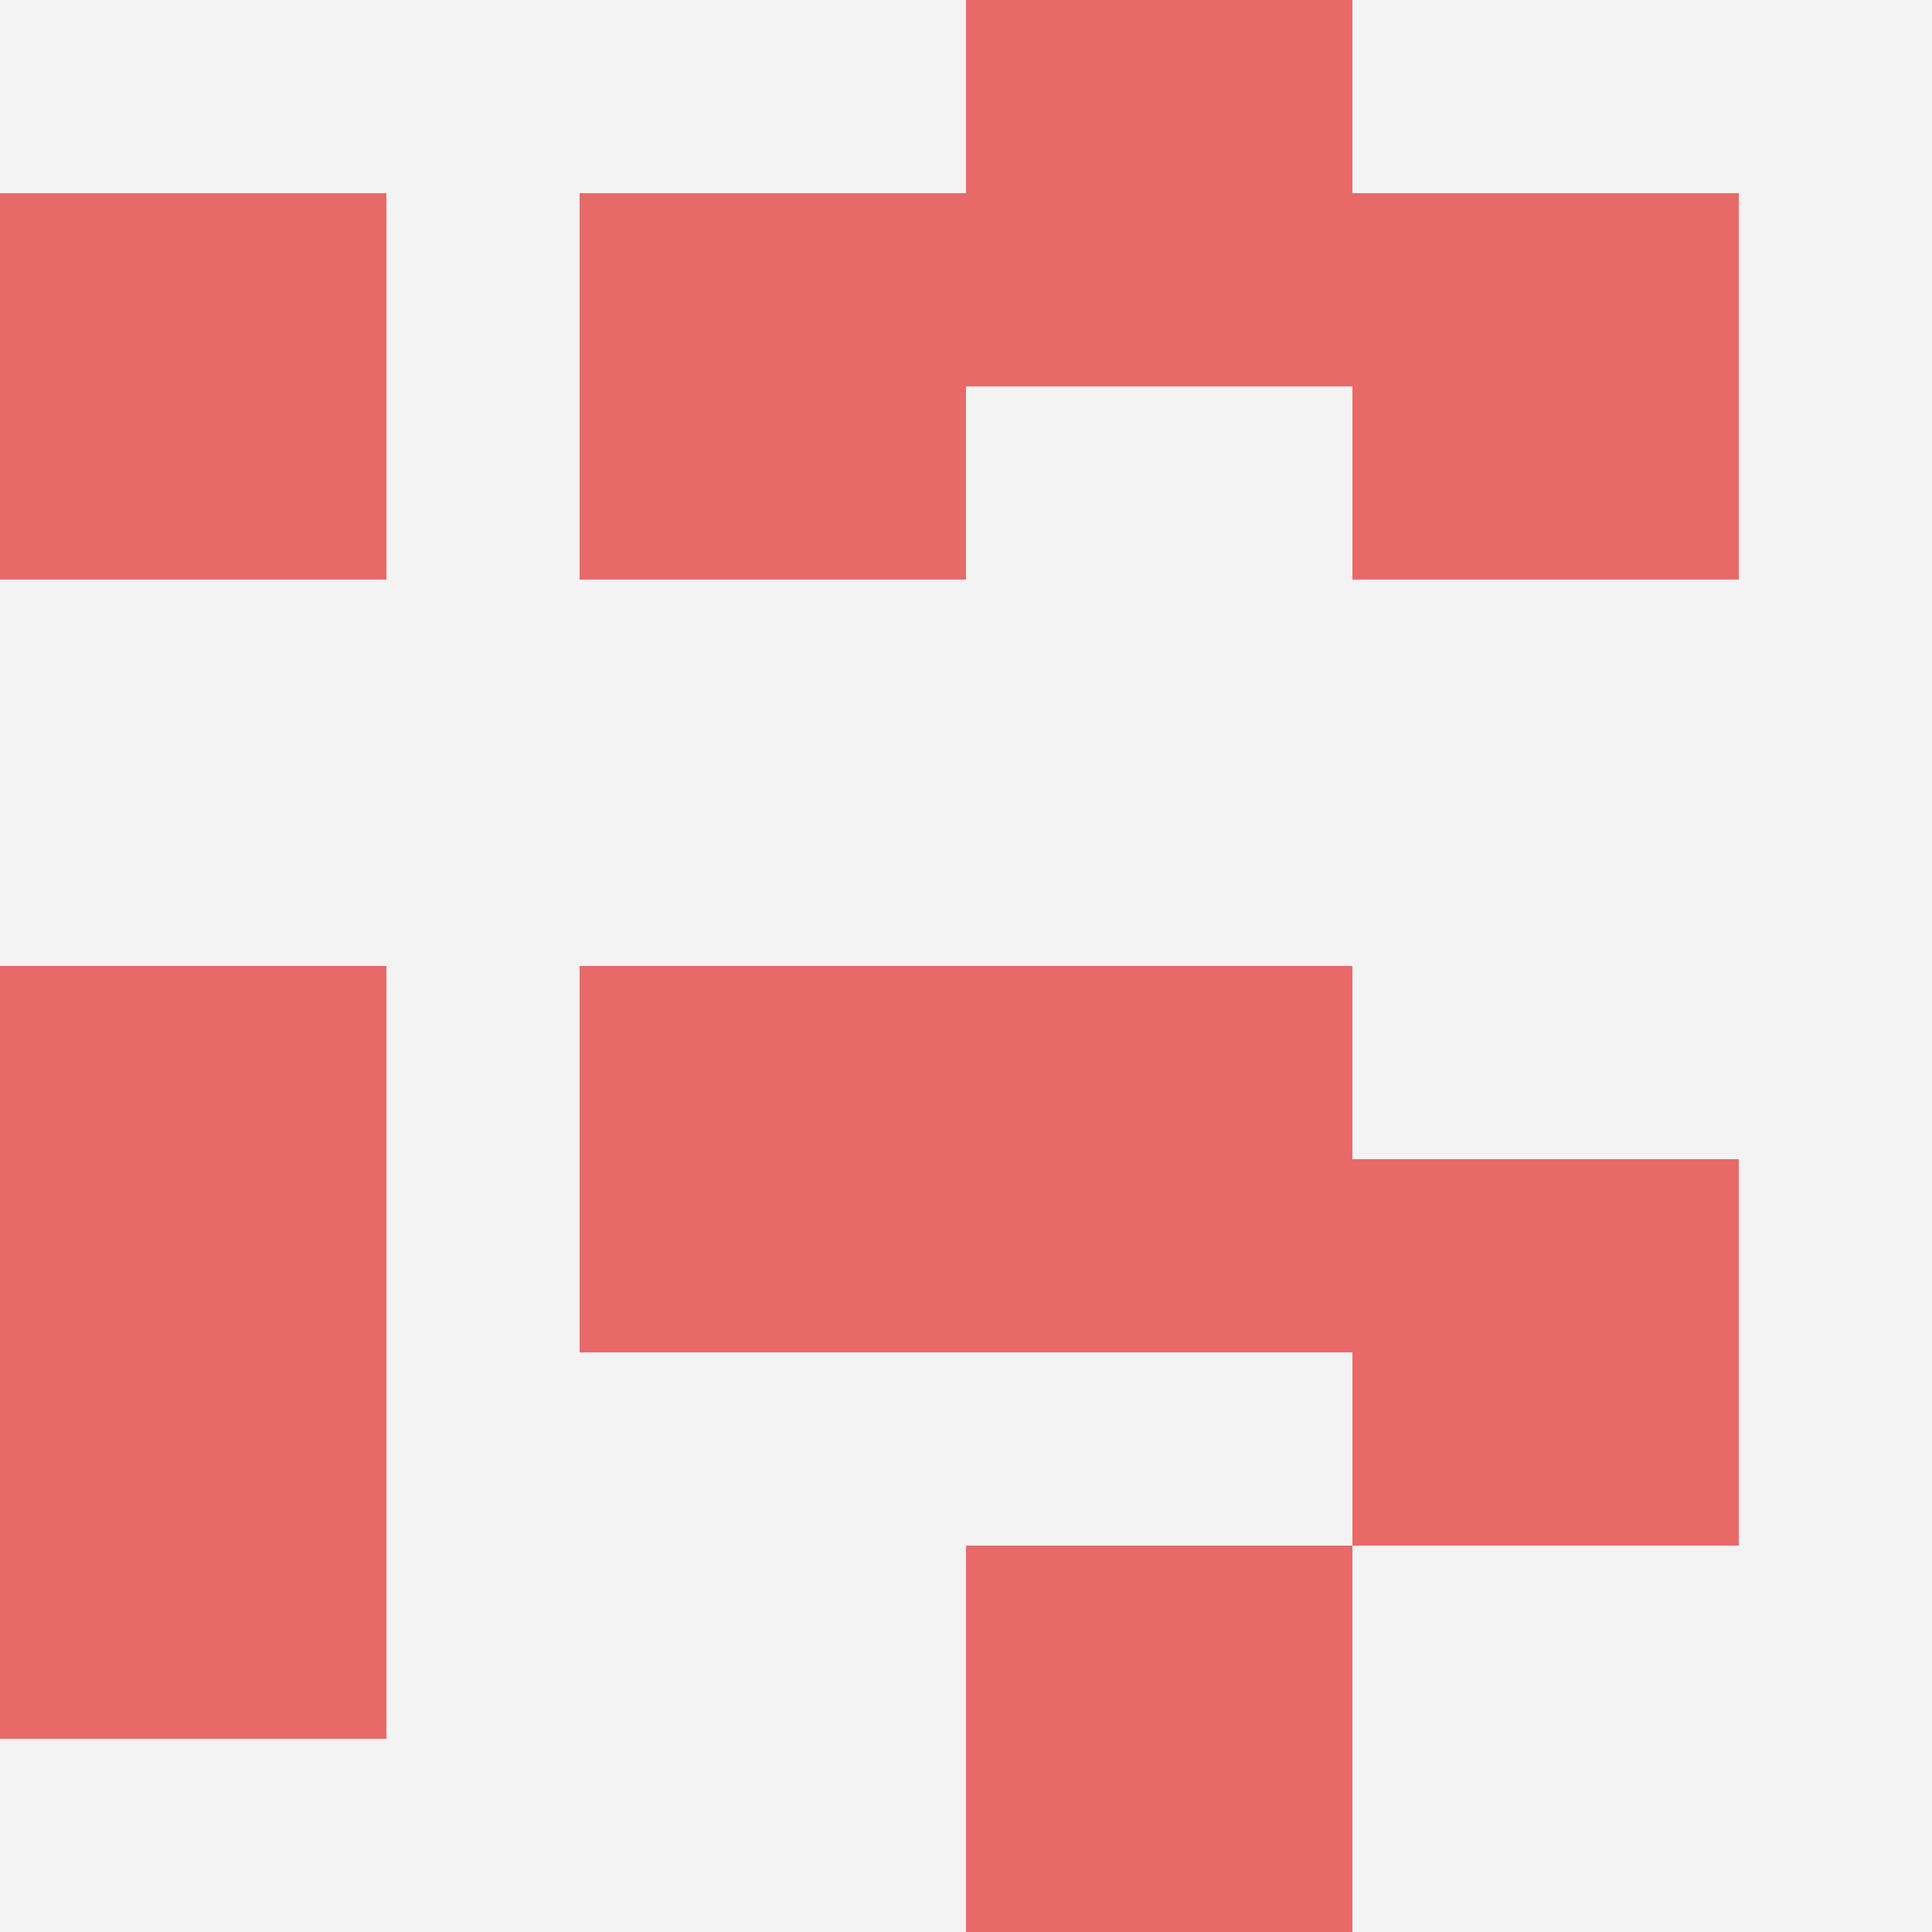
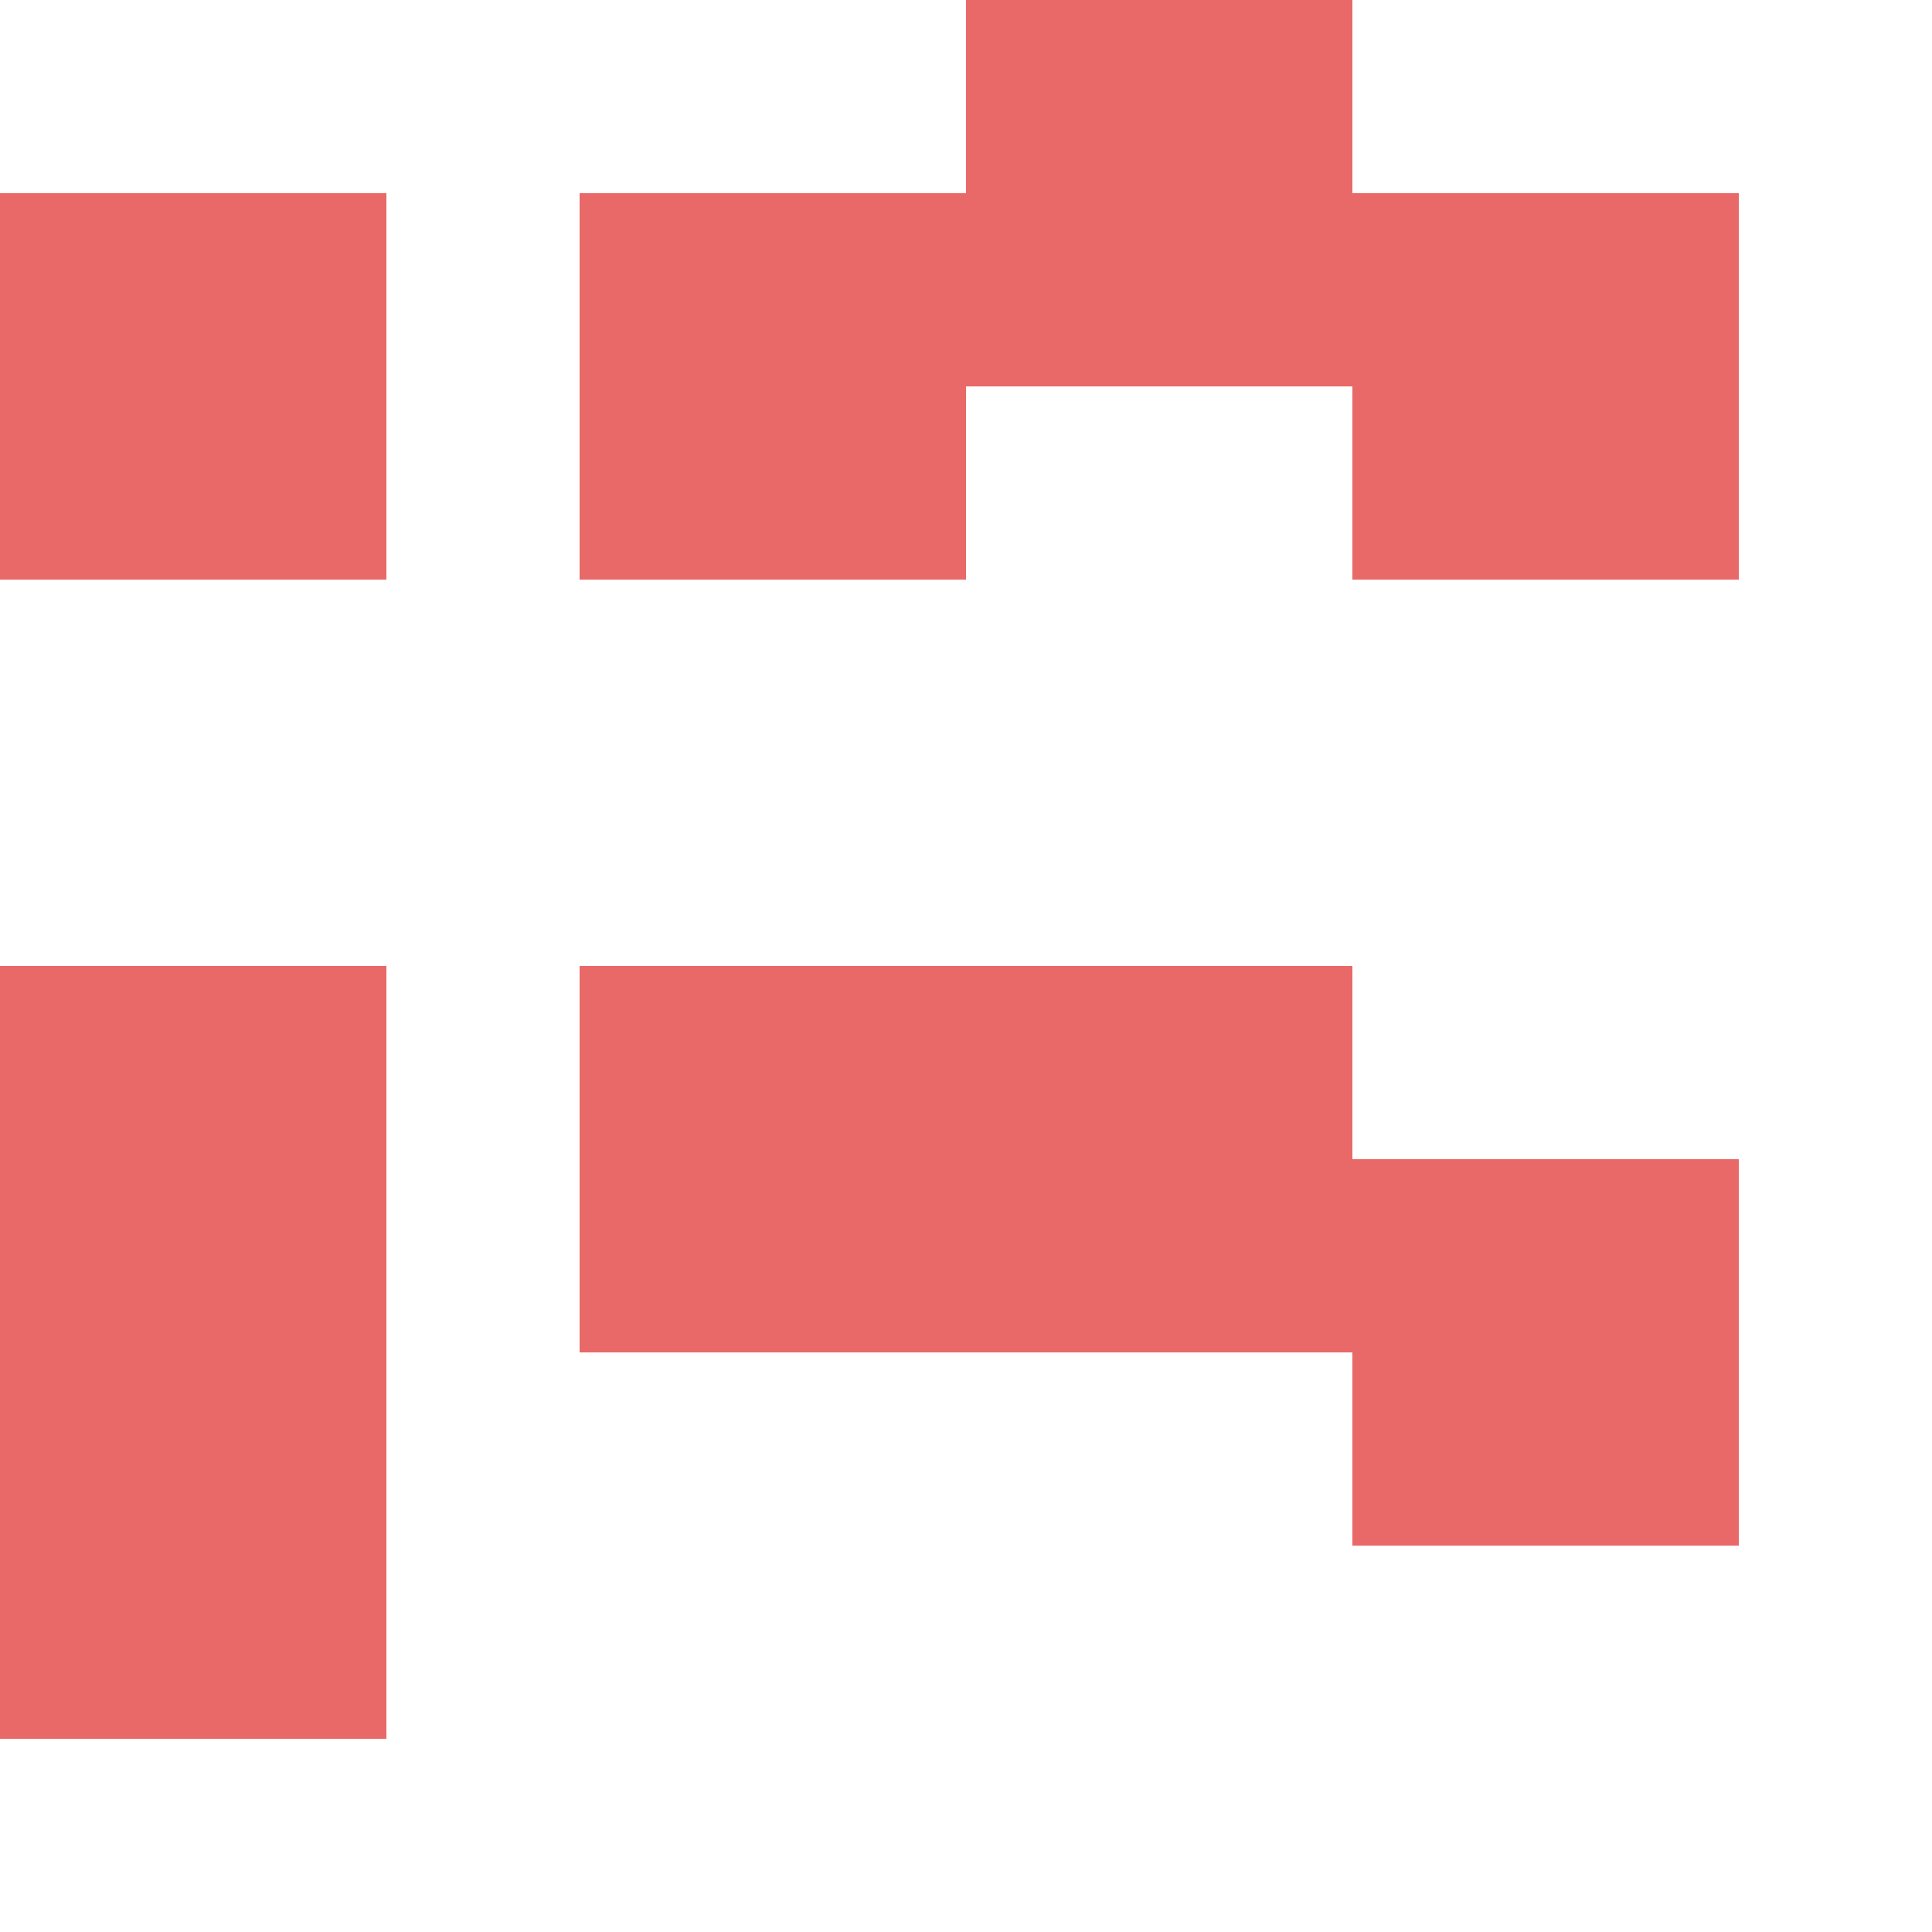
<svg xmlns="http://www.w3.org/2000/svg" id="ten-svg" preserveAspectRatio="xMinYMin meet" viewBox="0 0 10 10">
-   <rect x="0" y="0" width="10" height="10" fill="#F3F3F3" />
  <rect class="t" x="7" y="1" />
  <rect class="t" x="3" y="5" />
  <rect class="t" x="5" y="0" />
  <rect class="t" x="5" y="5" />
  <rect class="t" x="0" y="7" />
-   <rect class="t" x="5" y="8" />
  <rect class="t" x="0" y="1" />
  <rect class="t" x="7" y="6" />
  <rect class="t" x="3" y="1" />
  <rect class="t" x="0" y="5" />
  <style>.t{width:2px;height:2px;fill:#E96868} #ten-svg{shape-rendering:crispedges;}</style>
</svg>